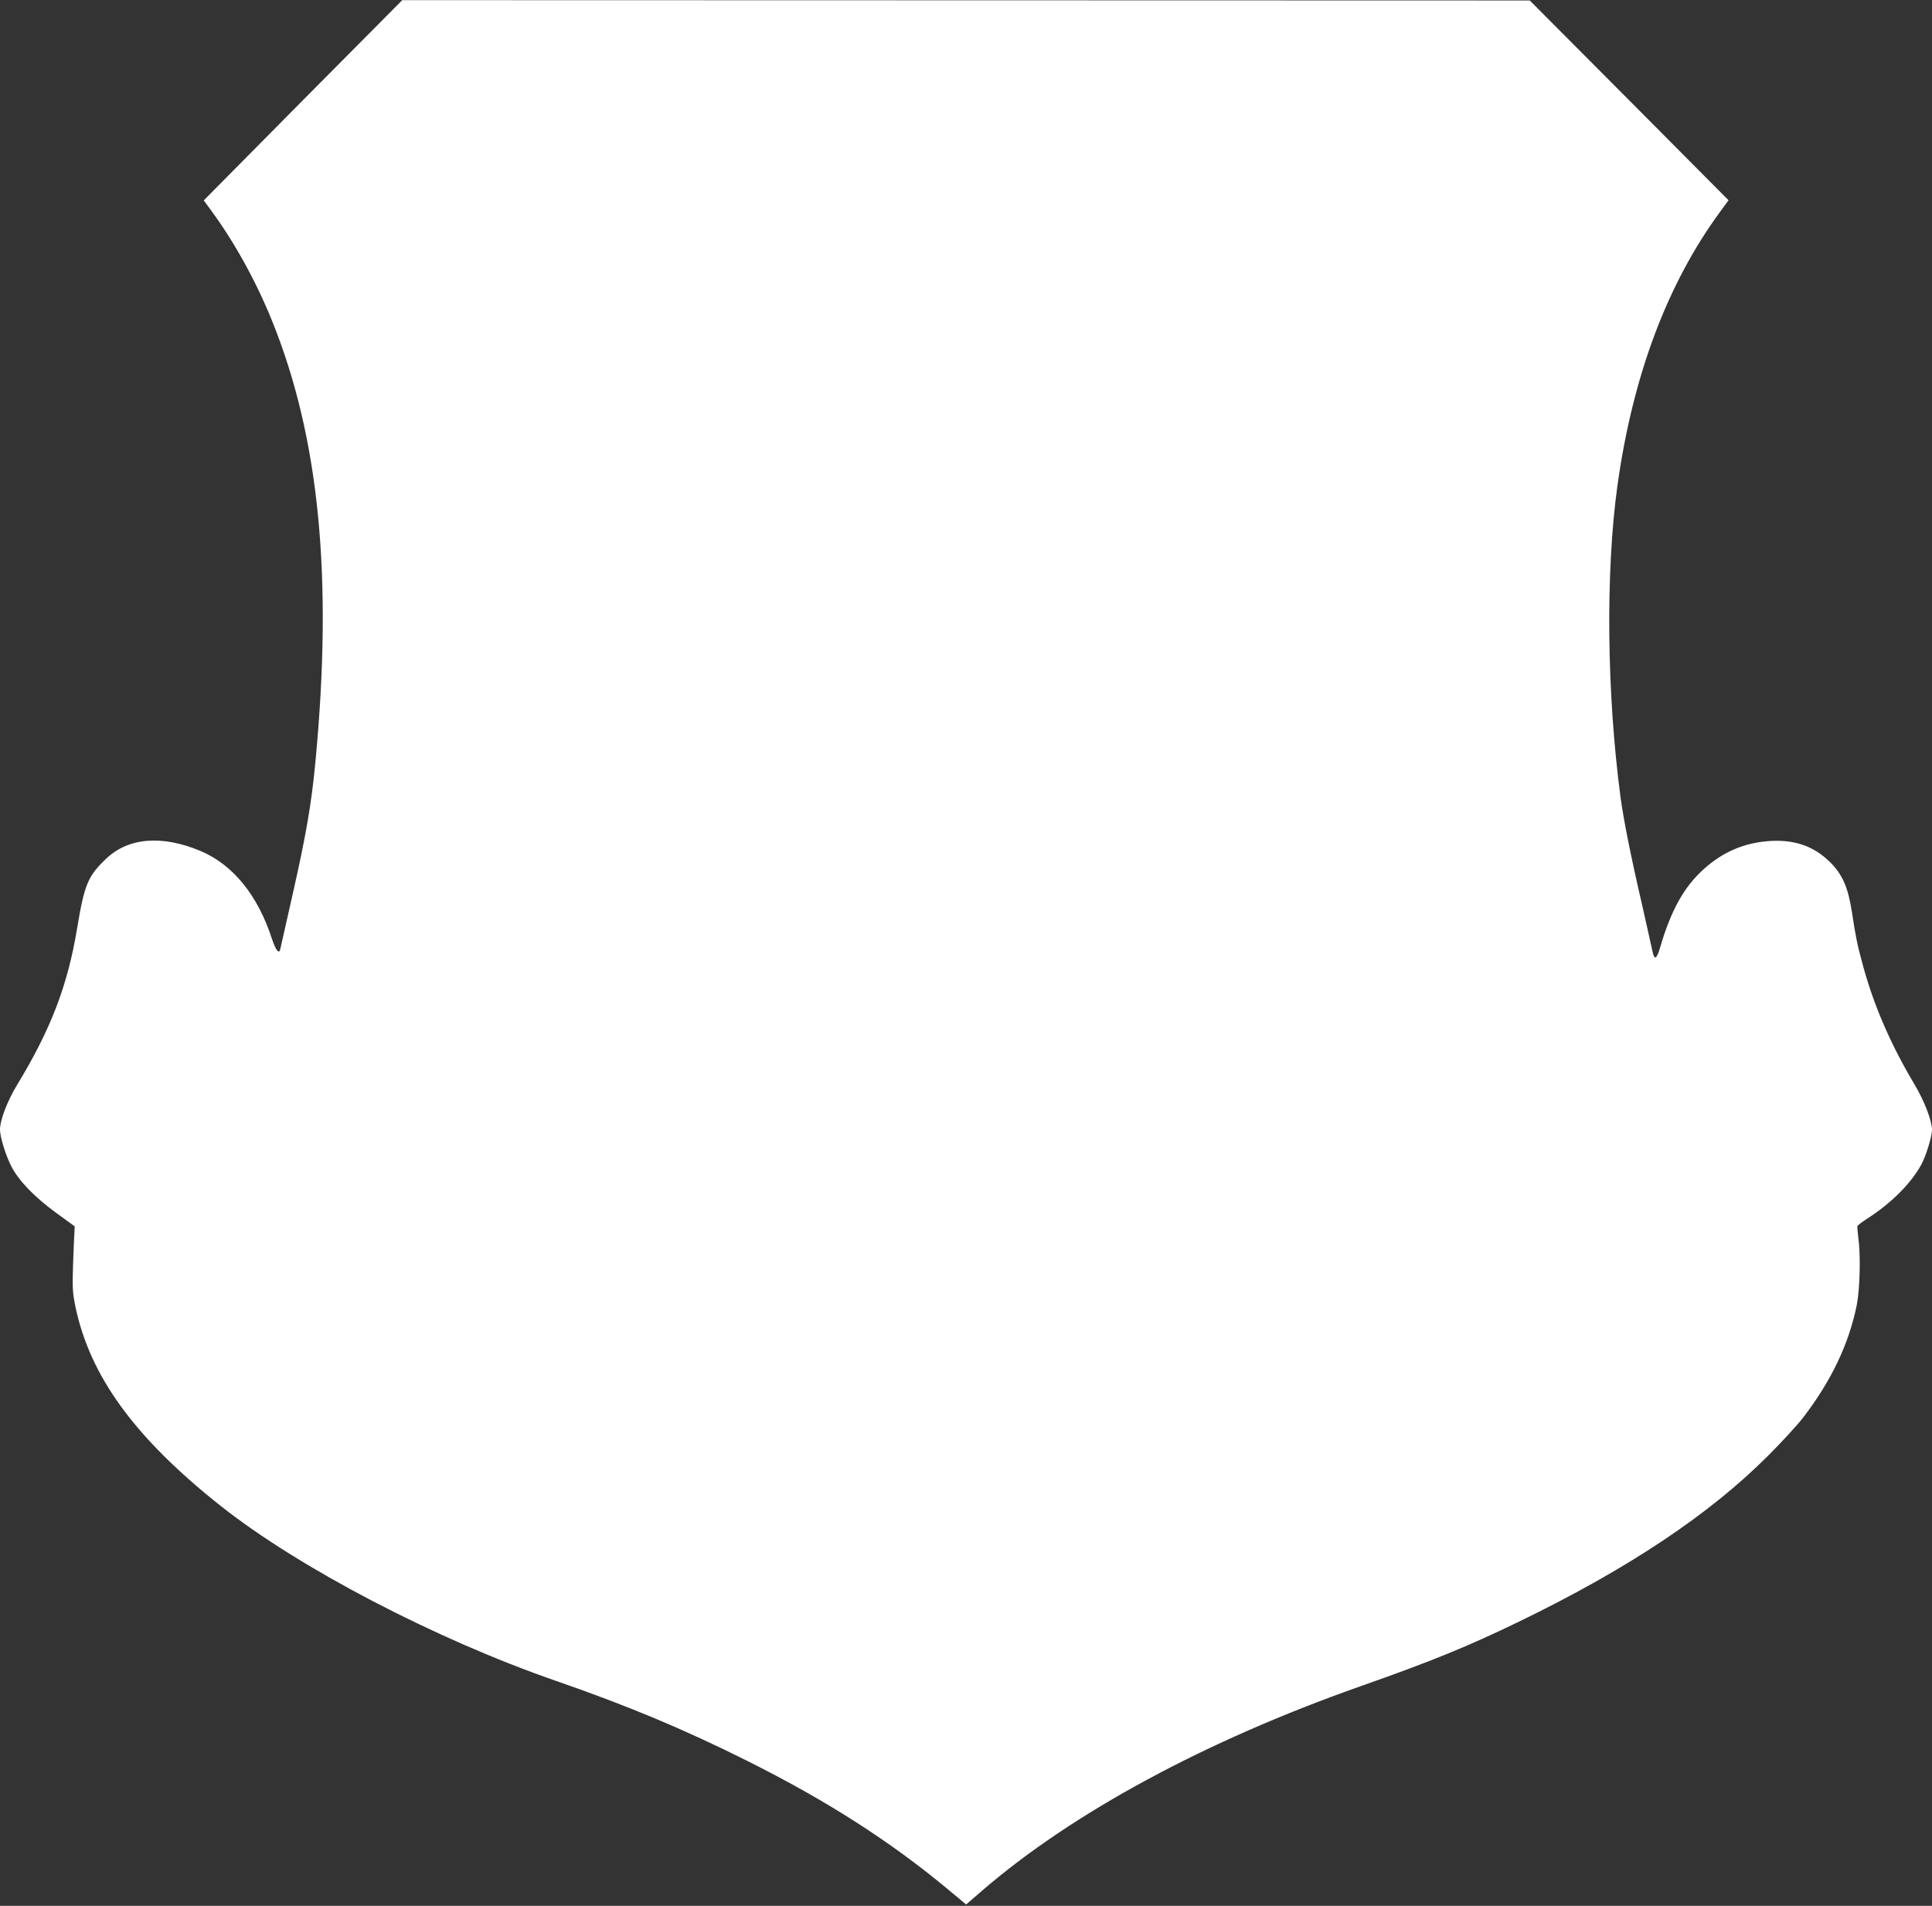
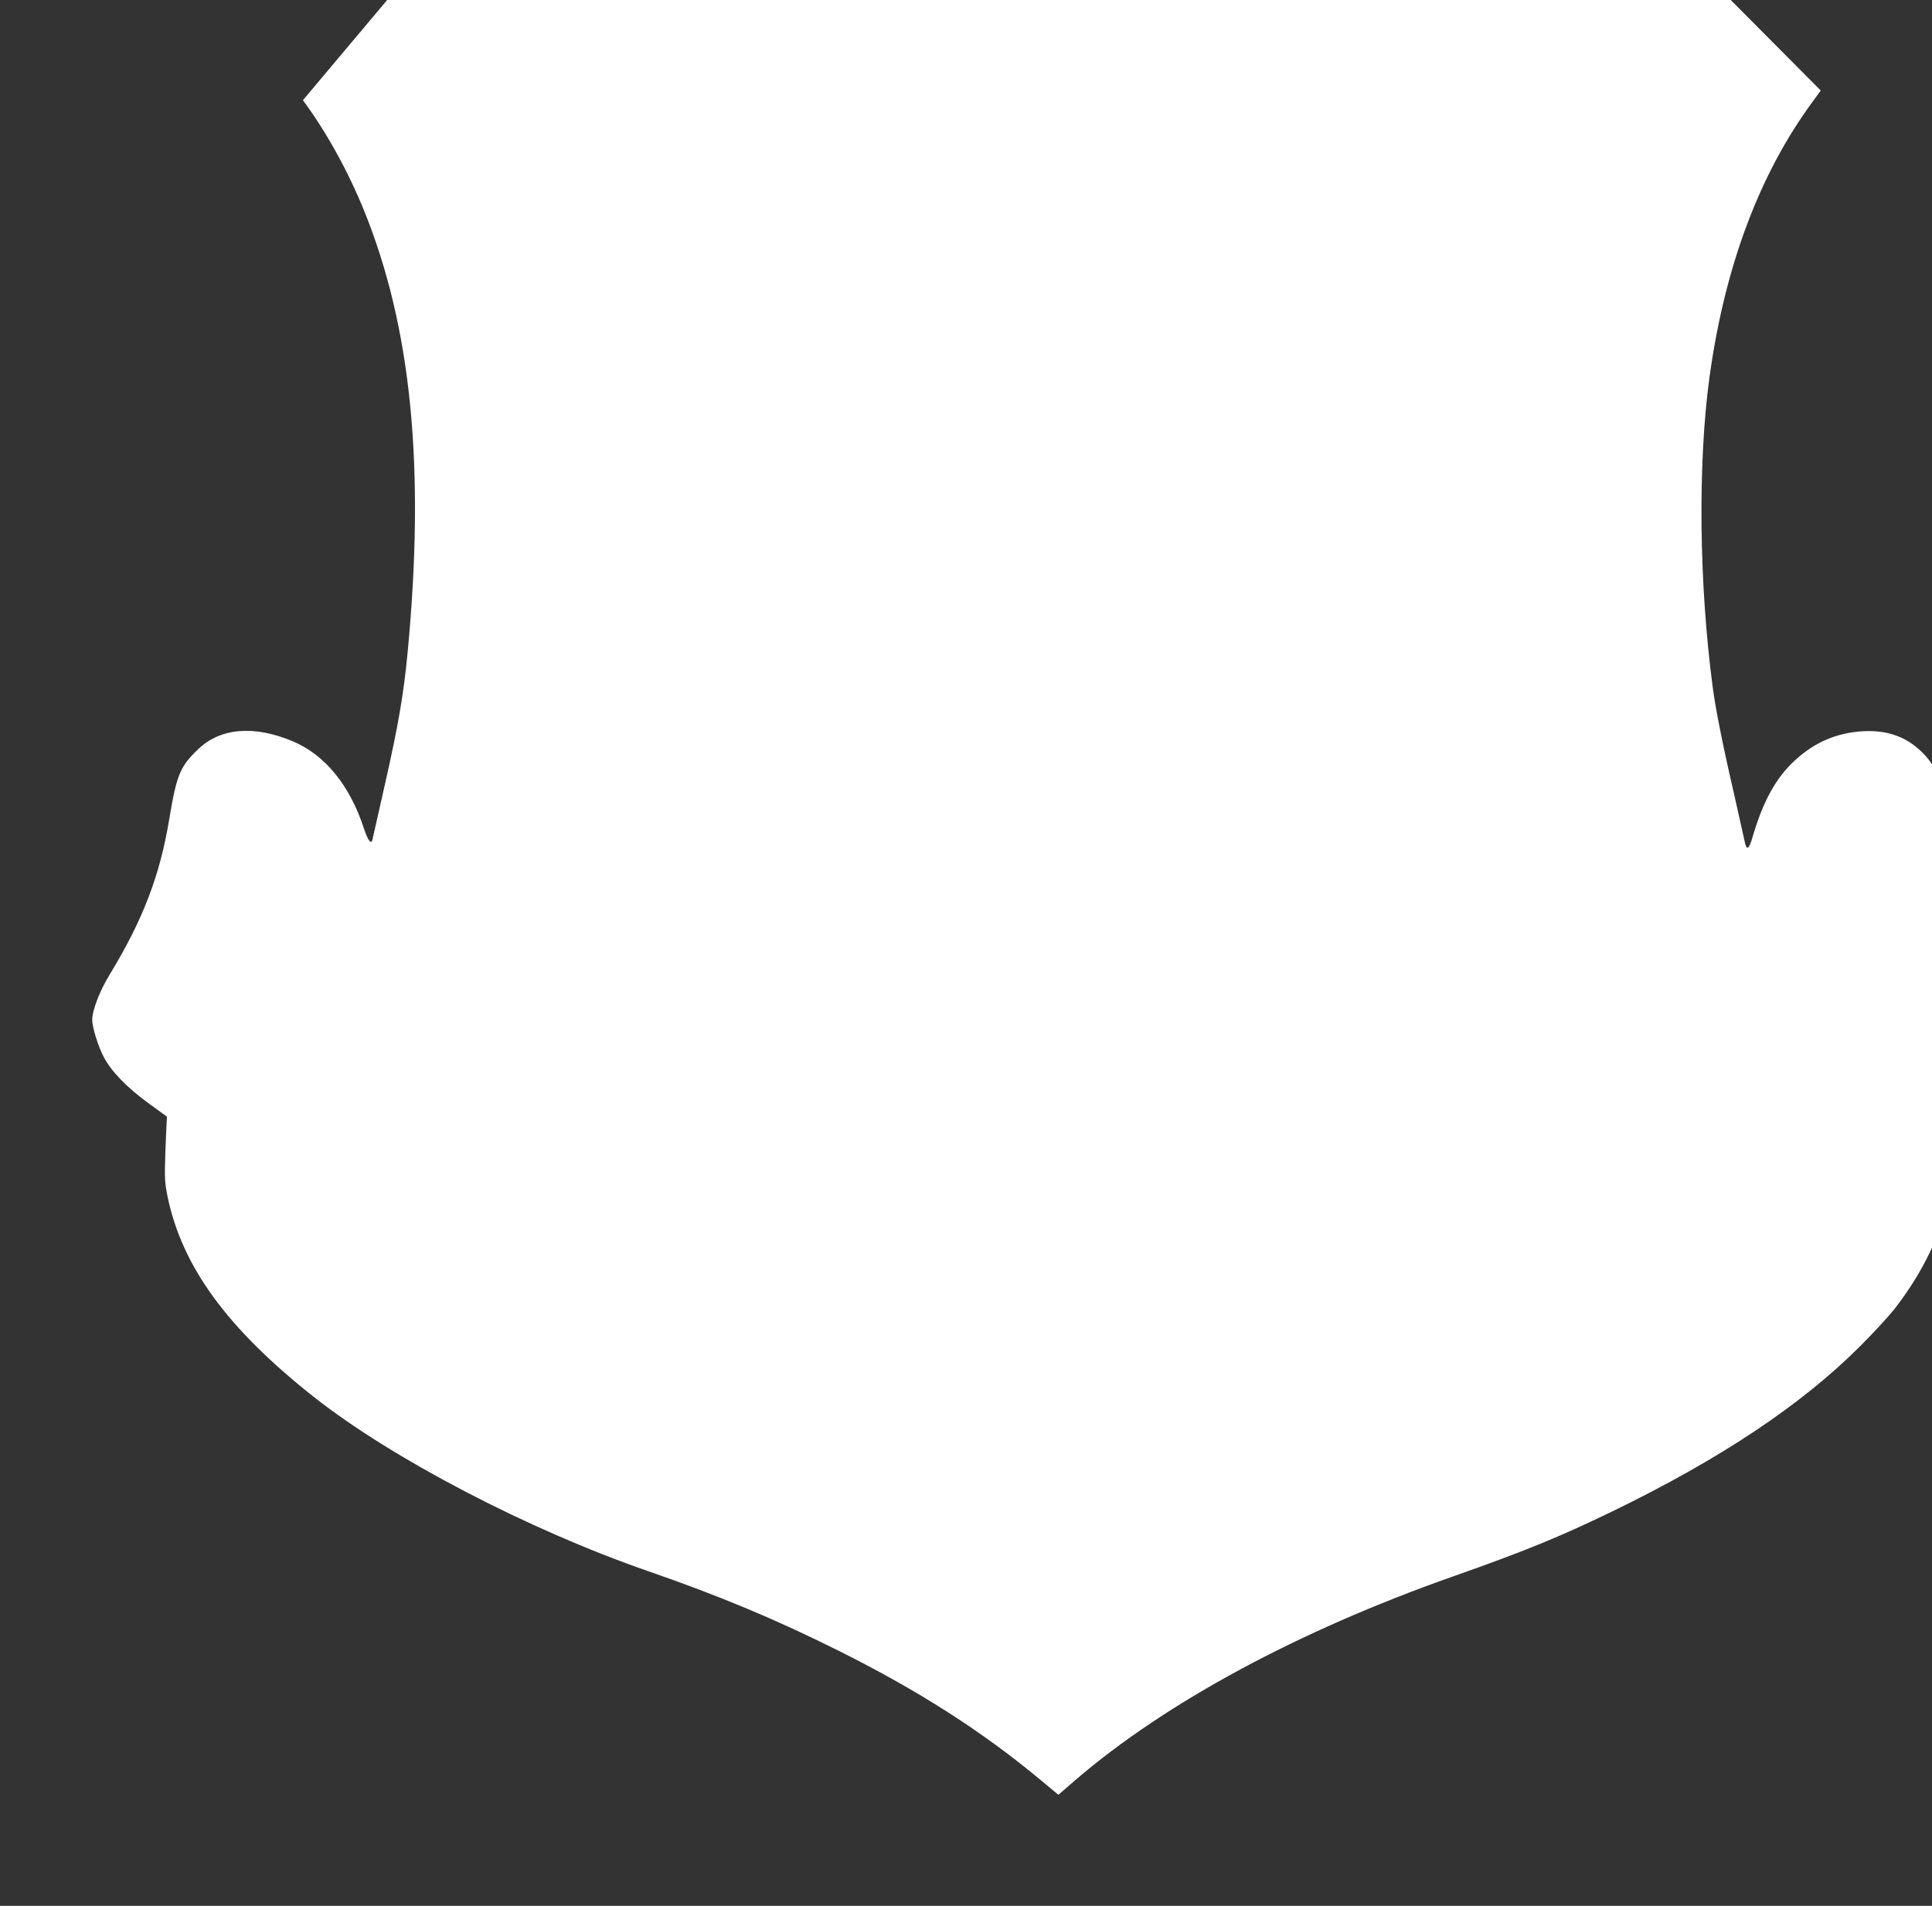
<svg xmlns="http://www.w3.org/2000/svg" version="1.0" width="1280pt" height="1263pt" viewBox="0 0 1280 1263" preserveAspectRatio="xMidYMid meet">
  <rect x="0" y="0" width="1280" height="1263" fill="#333333" stroke="none" />
  <g transform="translate(0,1263) scale(0.1,-0.1)" fill="#ffffff" stroke="none">
-     <path d="M2007 11966 l-657 -664 46 -63 c156 -211 300 -472 406 -734 313 -773 404 -1698 288 -2921 -26 -278 -62 -488 -153 -889 -41 -181 -77 -339 -79 -350 -7 -43 -30 -17 -57 65 -93 287 -258 490 -471 580 -256 108 -480 90 -627 -51 -121 -115 -144 -171 -192 -461 -62 -376 -174 -669 -395 -1033 -67 -109 -116 -238 -116 -301 0 -49 39 -175 77 -247 50 -95 154 -202 297 -306 l121 -88 -2 -39 c-2 -21 -5 -118 -9 -214 -5 -154 -3 -187 15 -276 96 -464 394 -873 966 -1326 520 -411 1424 -882 2218 -1157 476 -165 847 -320 1267 -530 526 -263 948 -533 1332 -853 l119 -99 112 97 c598 514 1474 987 2497 1348 483 170 714 265 1059 432 717 348 1256 707 1646 1098 89 89 192 201 229 249 188 244 306 491 358 751 21 109 26 335 9 451 -4 33 -7 65 -5 70 3 6 32 28 66 50 157 101 286 229 356 355 31 55 72 189 72 232 -1 64 -51 193 -118 305 -158 266 -268 521 -341 790 -37 137 -46 181 -71 345 -26 169 -63 254 -148 337 -105 103 -231 147 -391 138 -172 -10 -318 -72 -448 -191 -128 -117 -213 -271 -284 -514 -24 -82 -39 -88 -52 -21 -5 24 -36 161 -68 304 -75 323 -123 565 -143 715 -91 688 -99 1484 -21 2055 101 732 331 1346 683 1824 l54 74 -658 662 -659 662 -3735 1 -3735 1 -658 -663z" />
+     <path d="M2007 11966 c156 -211 300 -472 406 -734 313 -773 404 -1698 288 -2921 -26 -278 -62 -488 -153 -889 -41 -181 -77 -339 -79 -350 -7 -43 -30 -17 -57 65 -93 287 -258 490 -471 580 -256 108 -480 90 -627 -51 -121 -115 -144 -171 -192 -461 -62 -376 -174 -669 -395 -1033 -67 -109 -116 -238 -116 -301 0 -49 39 -175 77 -247 50 -95 154 -202 297 -306 l121 -88 -2 -39 c-2 -21 -5 -118 -9 -214 -5 -154 -3 -187 15 -276 96 -464 394 -873 966 -1326 520 -411 1424 -882 2218 -1157 476 -165 847 -320 1267 -530 526 -263 948 -533 1332 -853 l119 -99 112 97 c598 514 1474 987 2497 1348 483 170 714 265 1059 432 717 348 1256 707 1646 1098 89 89 192 201 229 249 188 244 306 491 358 751 21 109 26 335 9 451 -4 33 -7 65 -5 70 3 6 32 28 66 50 157 101 286 229 356 355 31 55 72 189 72 232 -1 64 -51 193 -118 305 -158 266 -268 521 -341 790 -37 137 -46 181 -71 345 -26 169 -63 254 -148 337 -105 103 -231 147 -391 138 -172 -10 -318 -72 -448 -191 -128 -117 -213 -271 -284 -514 -24 -82 -39 -88 -52 -21 -5 24 -36 161 -68 304 -75 323 -123 565 -143 715 -91 688 -99 1484 -21 2055 101 732 331 1346 683 1824 l54 74 -658 662 -659 662 -3735 1 -3735 1 -658 -663z" />
  </g>
</svg>